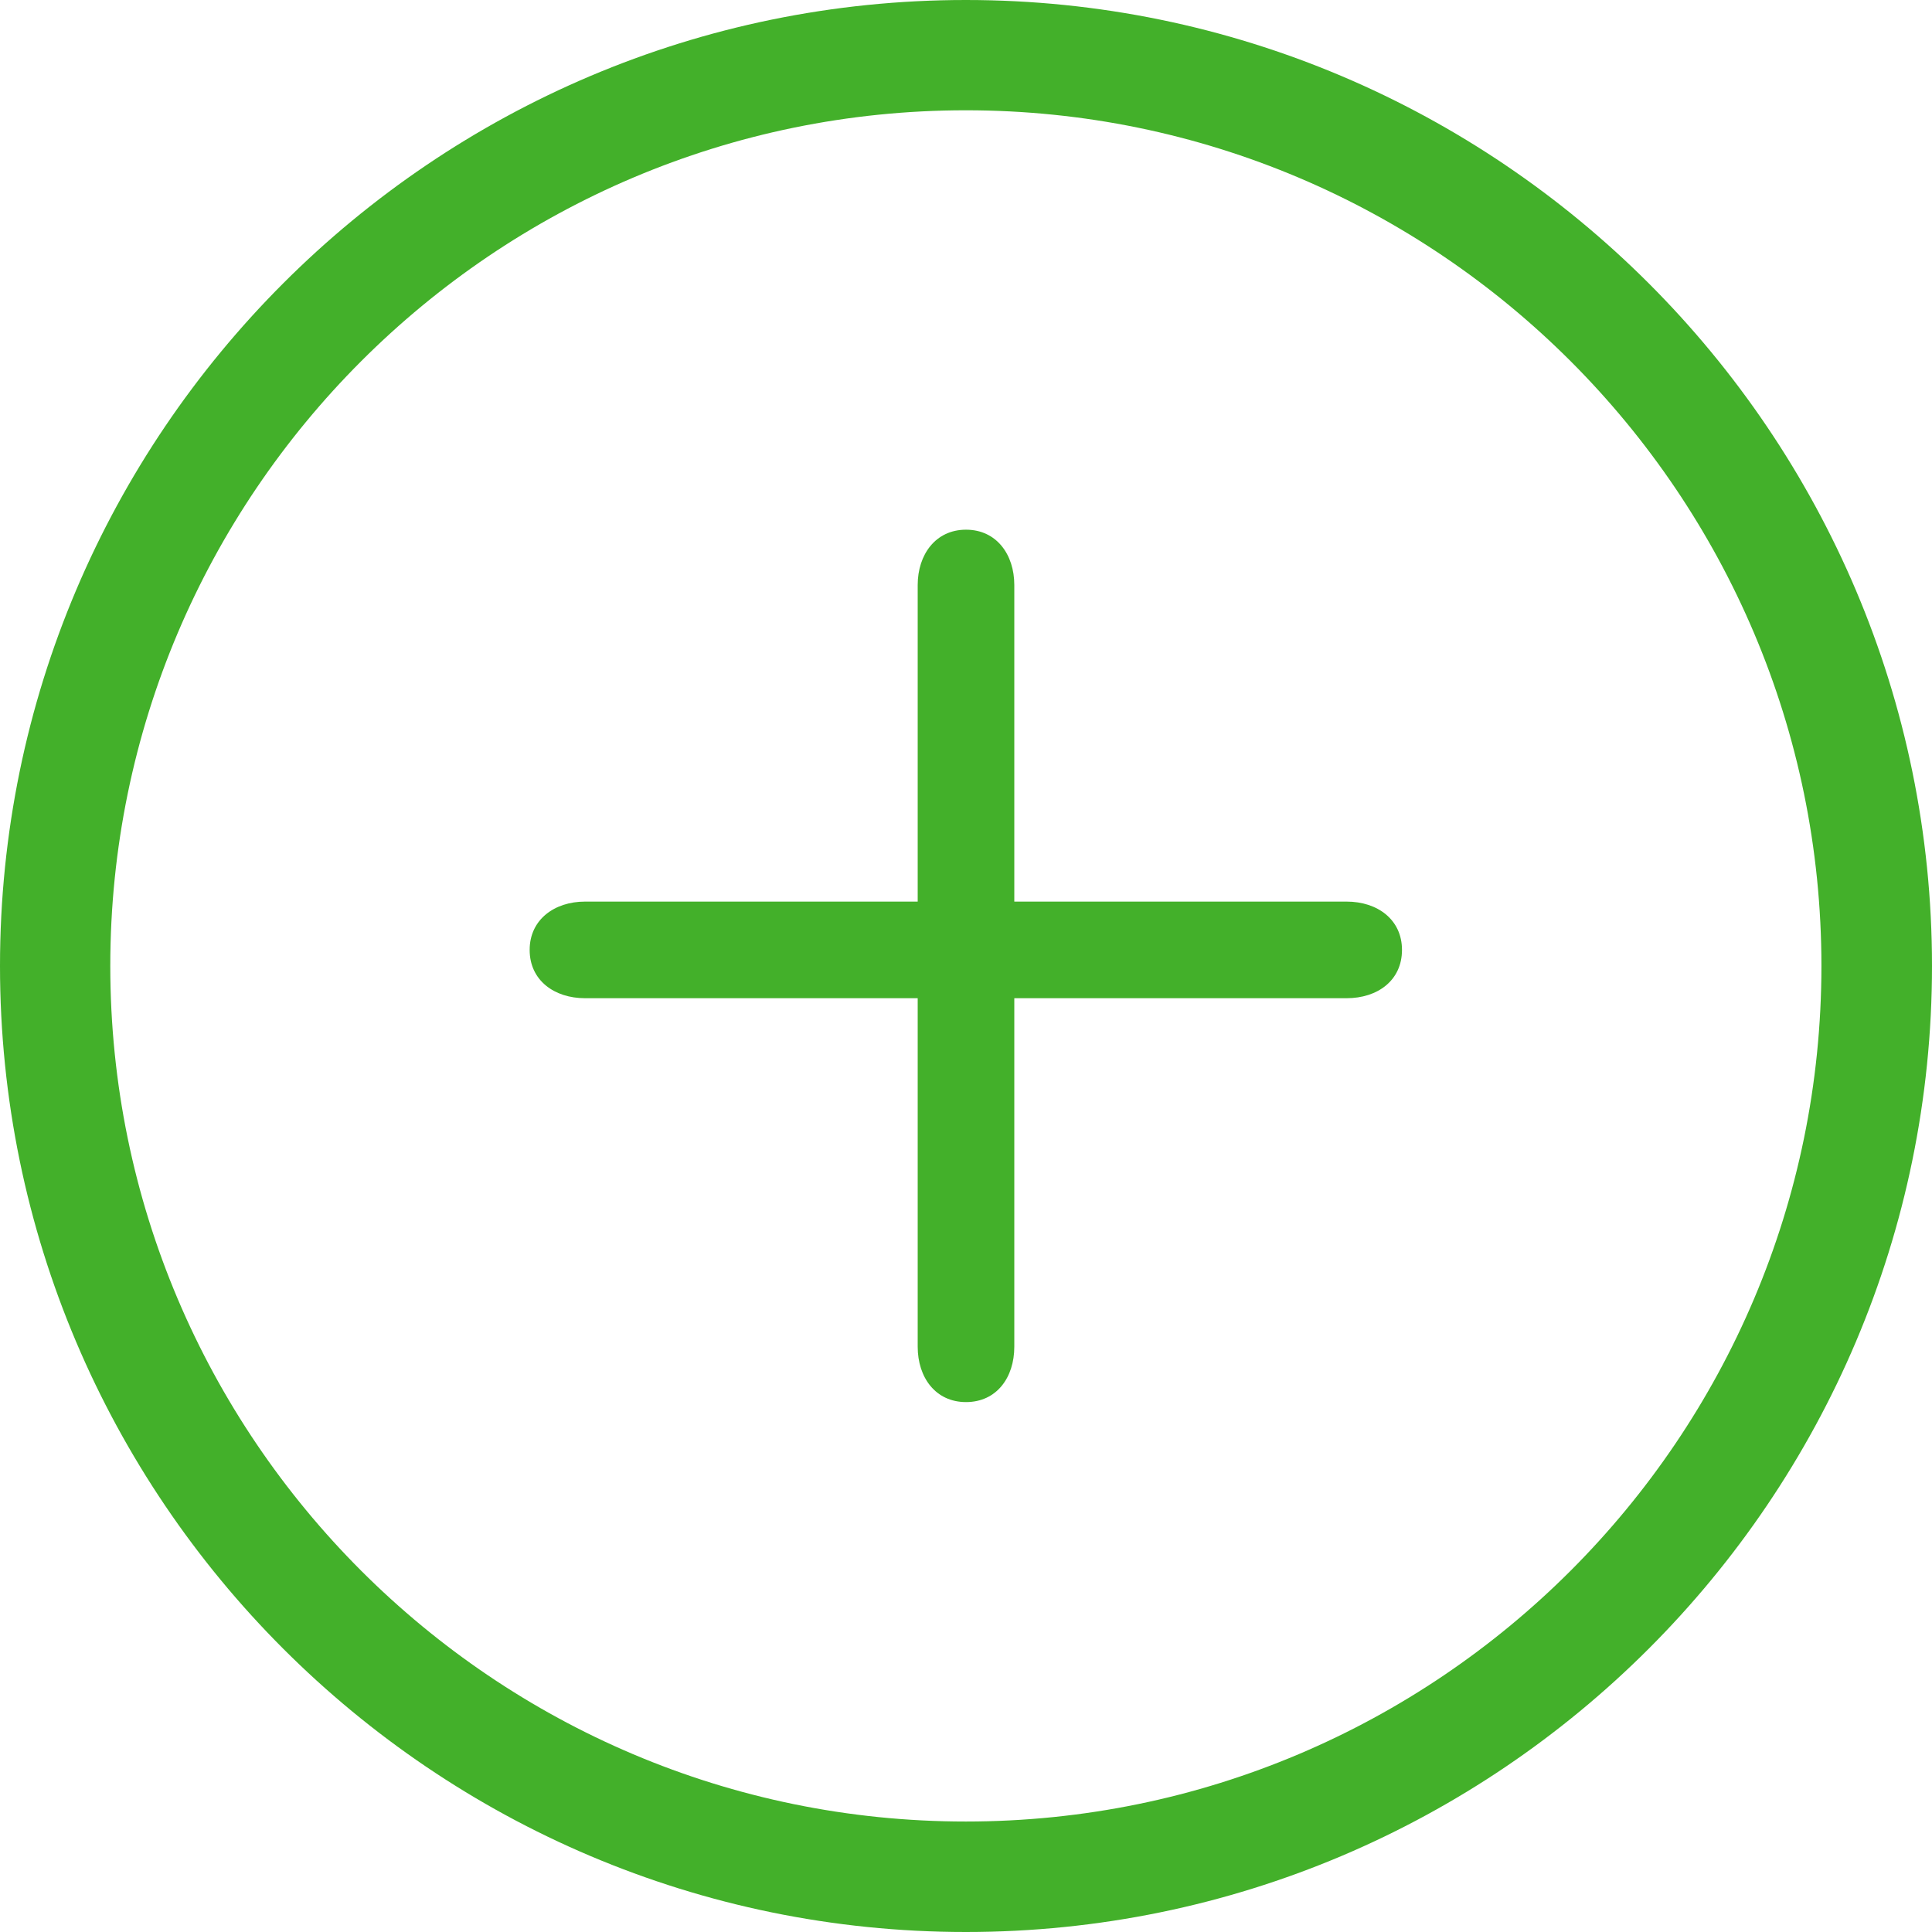
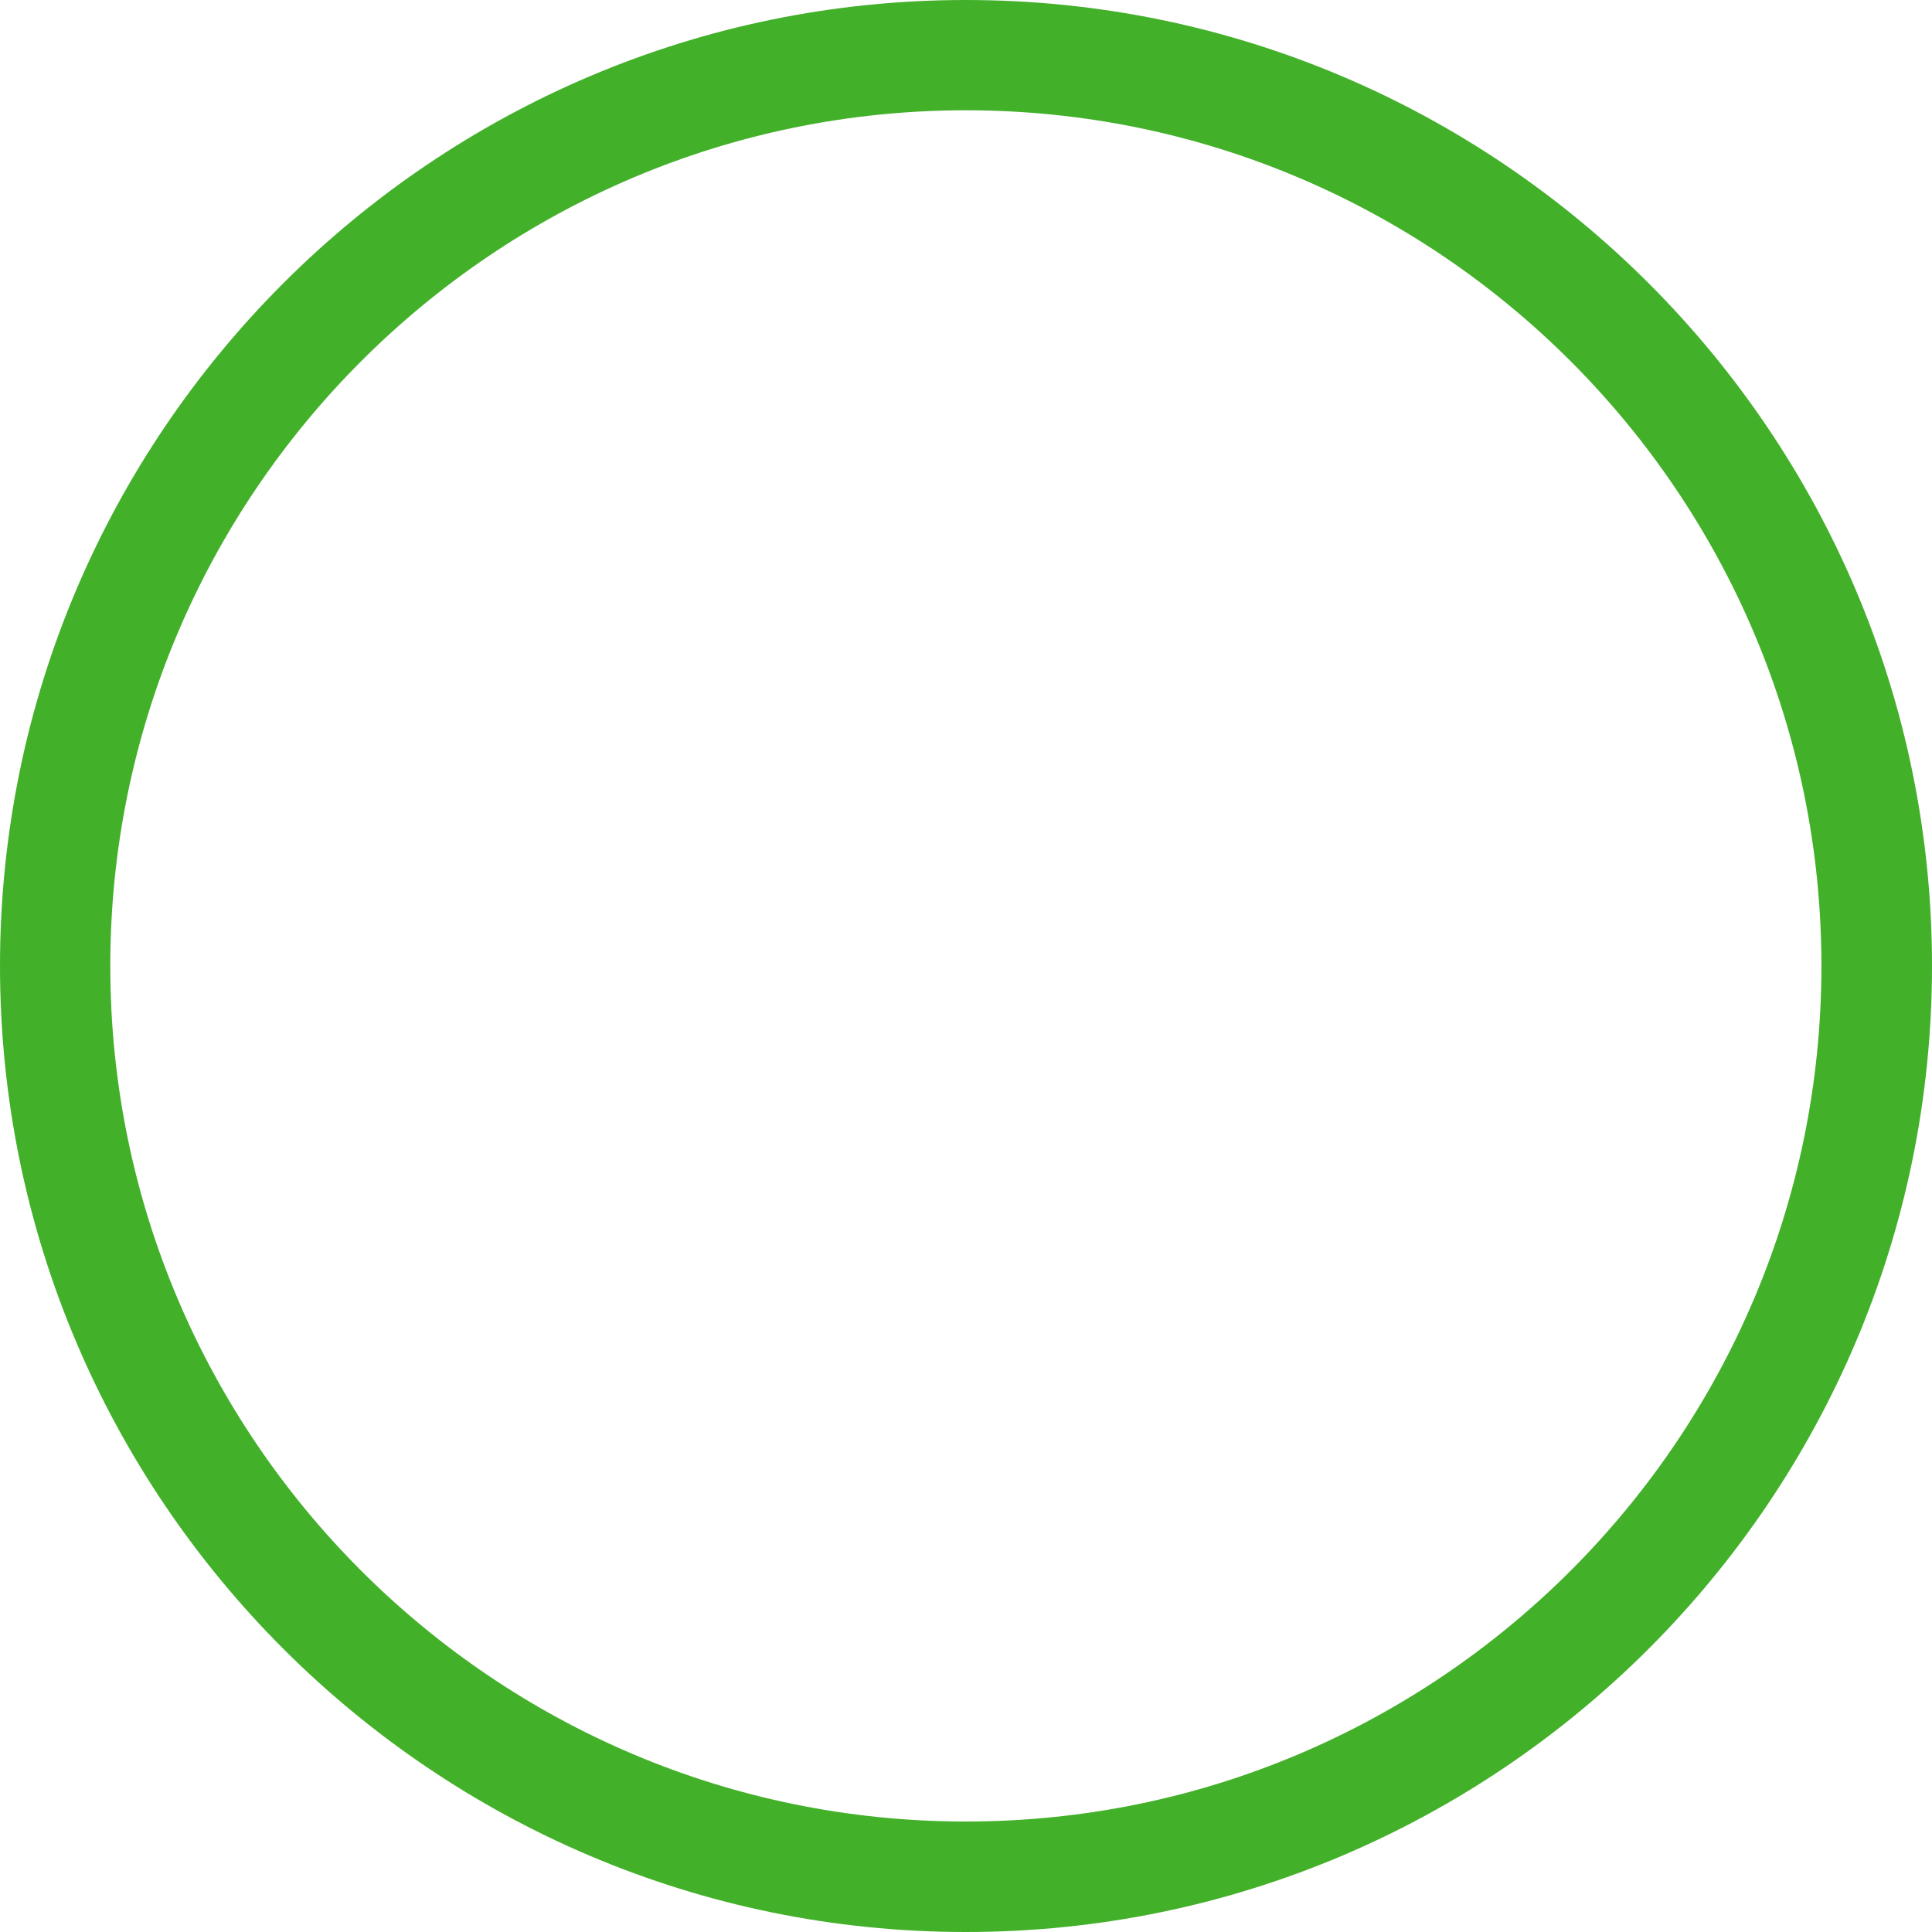
<svg xmlns="http://www.w3.org/2000/svg" version="1.0" id="Calque_1" x="0px" y="0px" width="60px" height="60px" viewBox="0 0 60 60" enable-background="new 0 0 60 60" xml:space="preserve">
  <g>
    <path fill="#43B02A" d="M29.995,0C13.459,0,0,13.461,0,29.998C0,46.543,13.459,60,29.995,60C46.54,60,60,46.543,60,29.998   C60,13.461,46.54,0,29.995,0z M29.995,56.569c-14.649,0-26.57-11.913-26.57-26.571c0-14.651,11.921-26.573,26.57-26.573   c14.659,0,26.571,11.922,26.571,26.573C56.565,44.656,44.653,56.569,29.995,56.569z" />
-     <path fill="#43B02A" d="M41.823,28H31.5v-9.834c0-0.94-0.549-1.716-1.5-1.716c-0.945,0-1.5,0.775-1.5,1.716V28H18.165   c-0.942,0-1.716,0.557-1.716,1.5c0,0.953,0.774,1.5,1.716,1.5H28.5v10.826c0,0.953,0.555,1.717,1.5,1.717   c0.951,0,1.5-0.764,1.5-1.717V31h10.323c0.953,0,1.717-0.547,1.717-1.5C43.54,28.557,42.776,28,41.823,28z" />
  </g>
</svg>